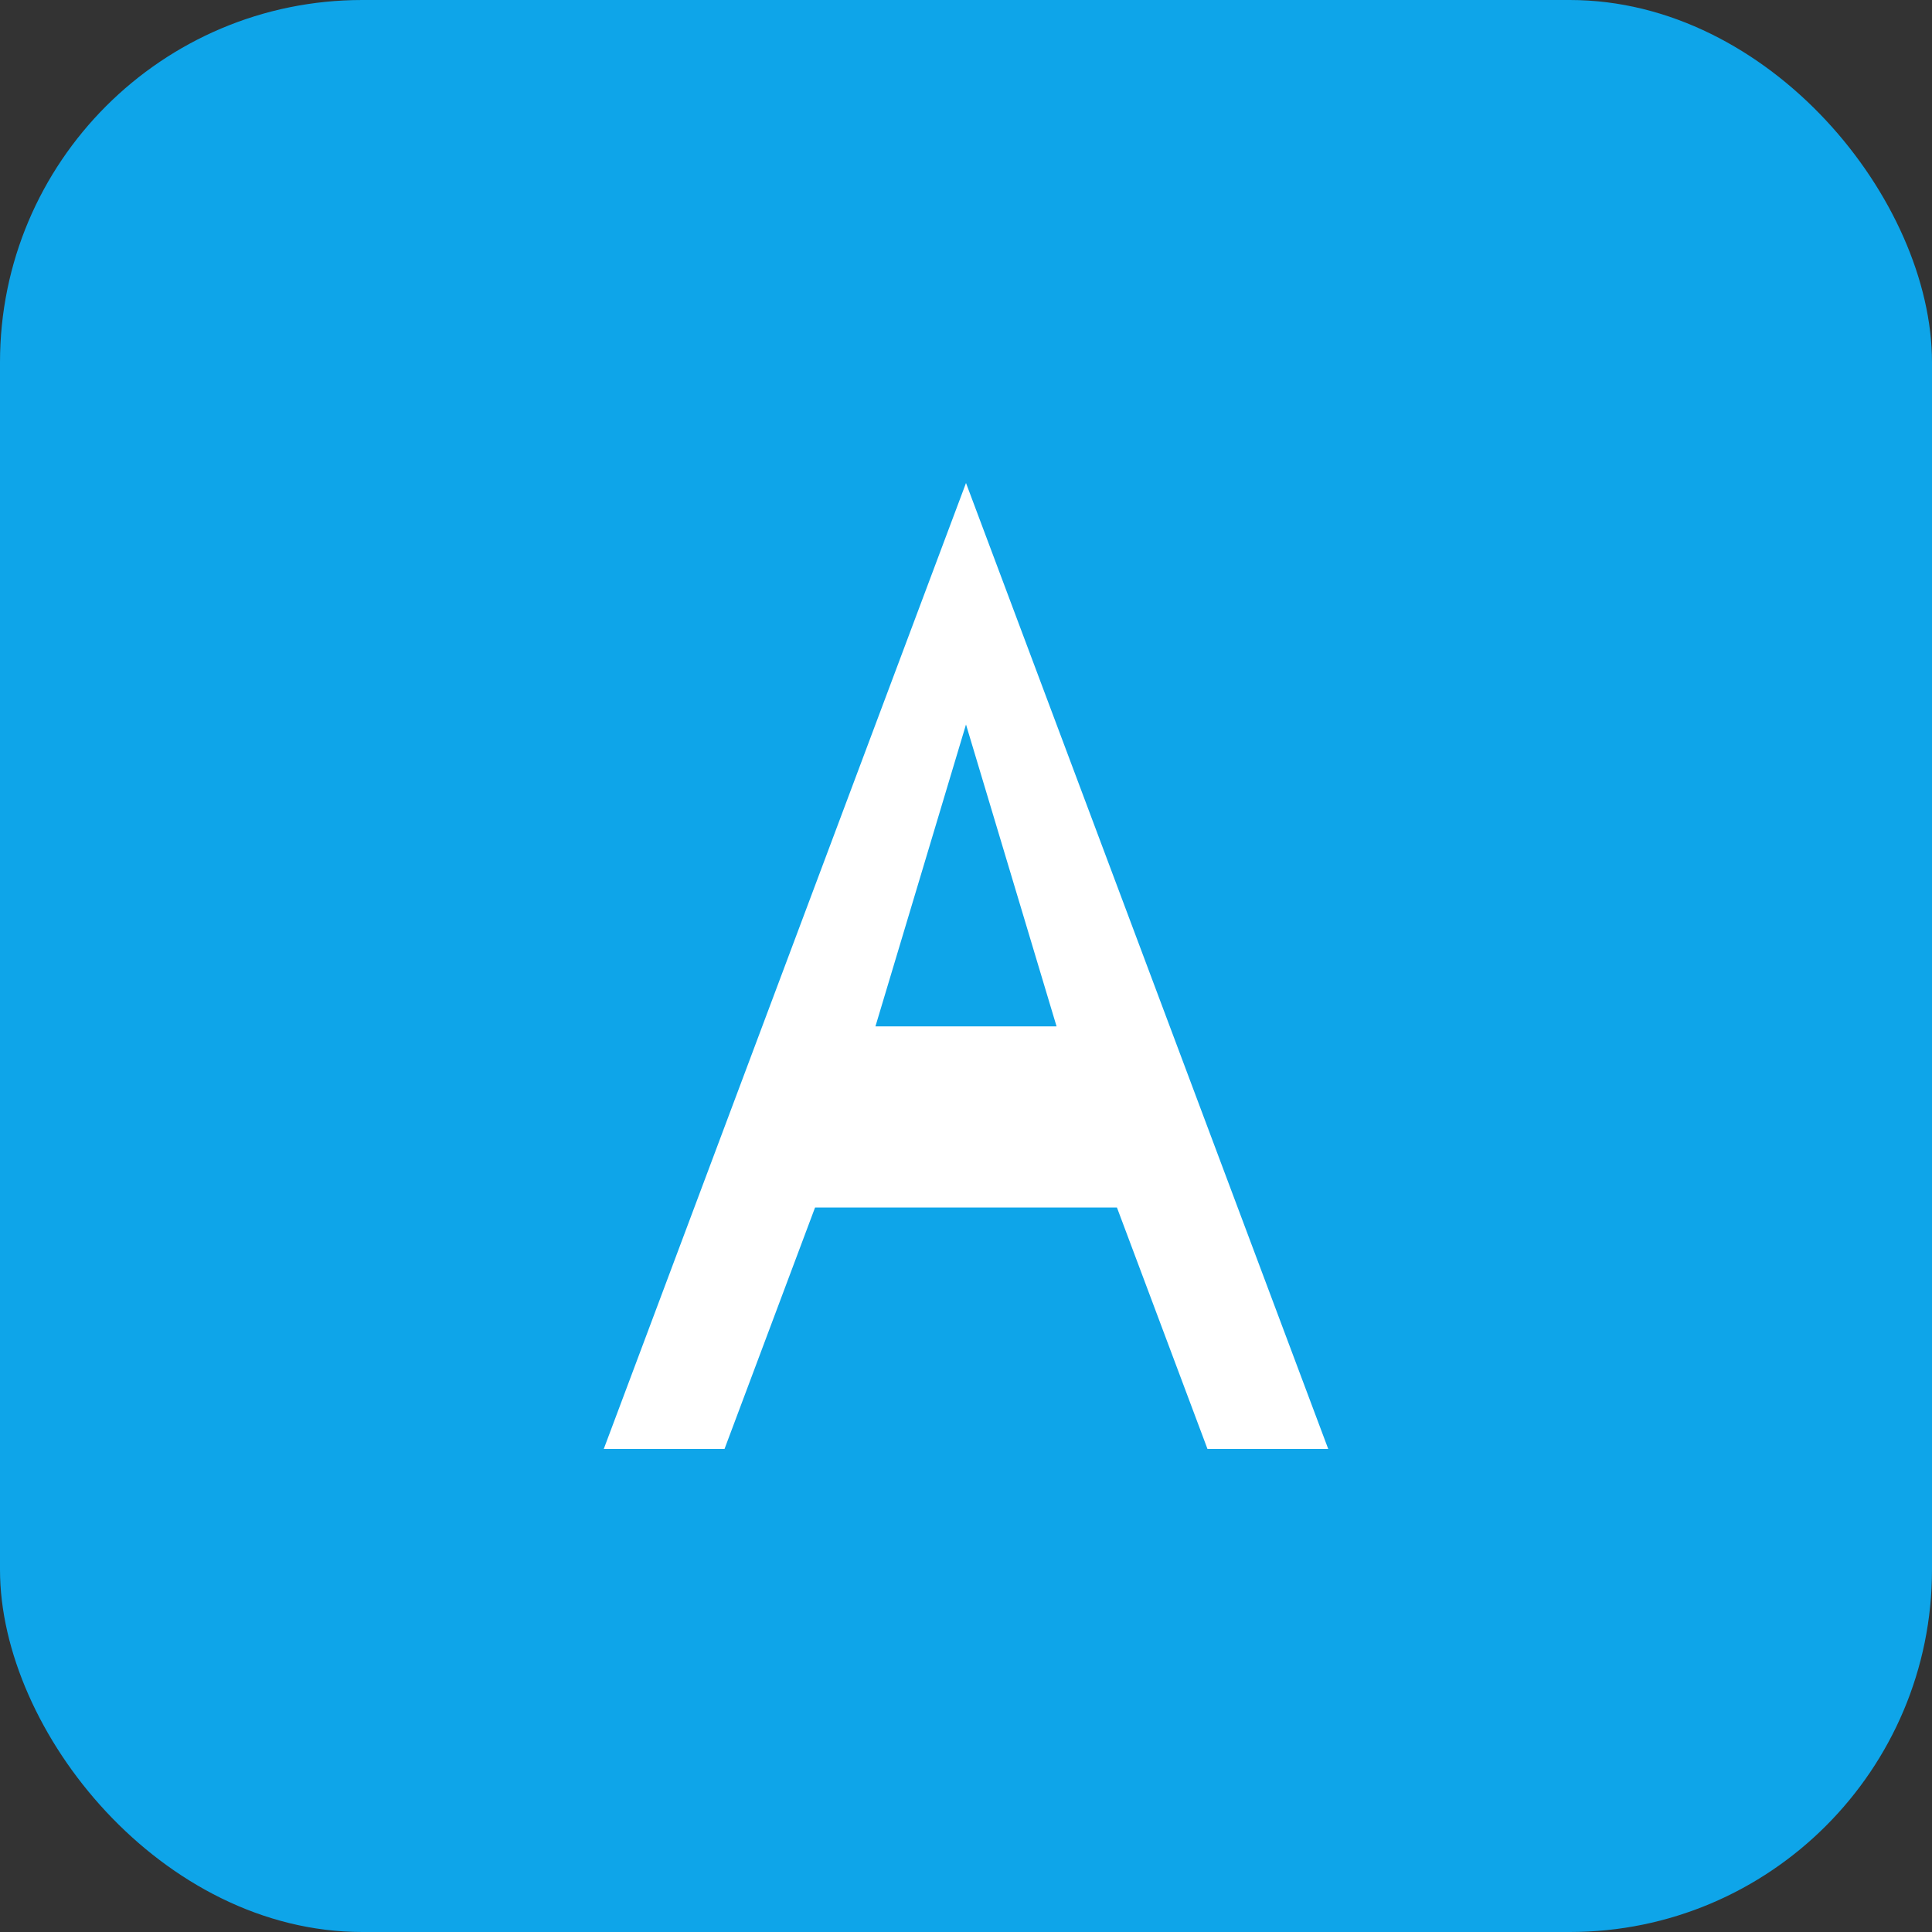
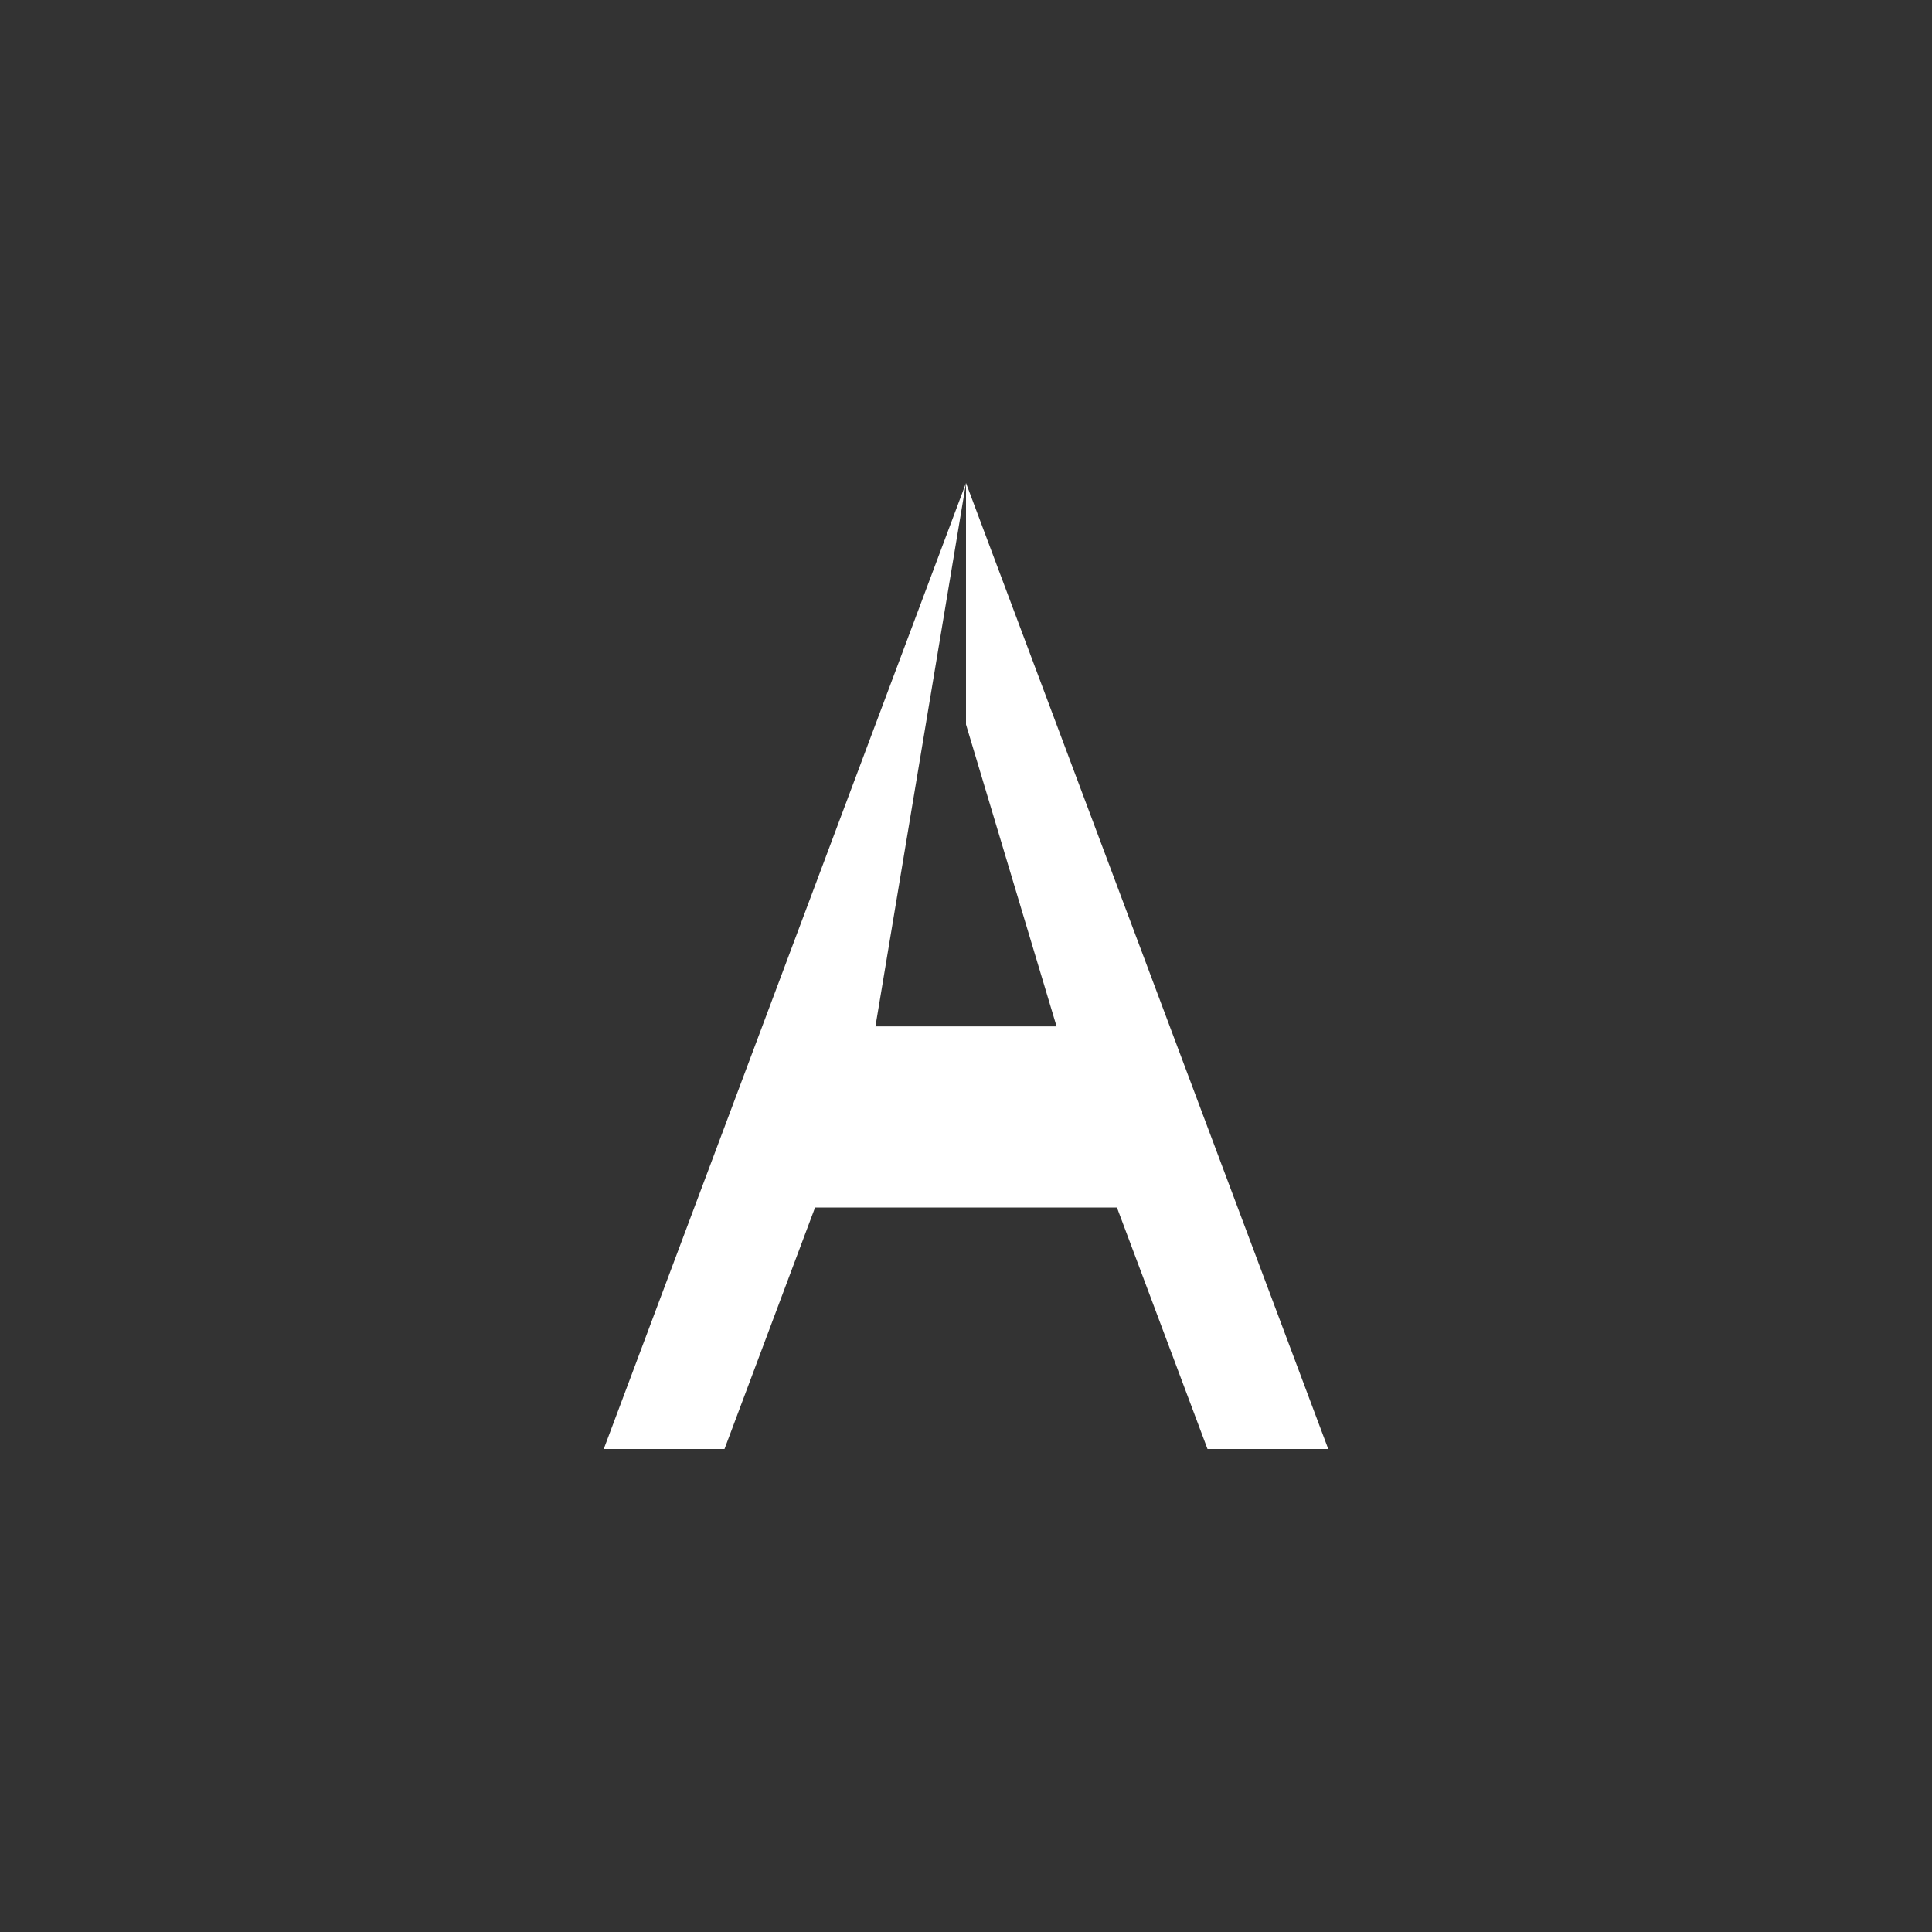
<svg xmlns="http://www.w3.org/2000/svg" width="32" height="32" viewBox="0 0 32 32" fill="none">
  <rect x="0" y="0" width="32" height="32" fill="#333333" stroke="none" />
-   <rect width="32" height="32" rx="6" fill="#0ea5e9" />
-   <path d="M16 8L22 24H20L18.5 20H13.5L12 24H10L16 8ZM16 12L14.5 17H17.5L16 12Z" fill="white" />
+   <path d="M16 8L22 24H20L18.5 20H13.5L12 24H10L16 8ZL14.5 17H17.5L16 12Z" fill="white" />
</svg>